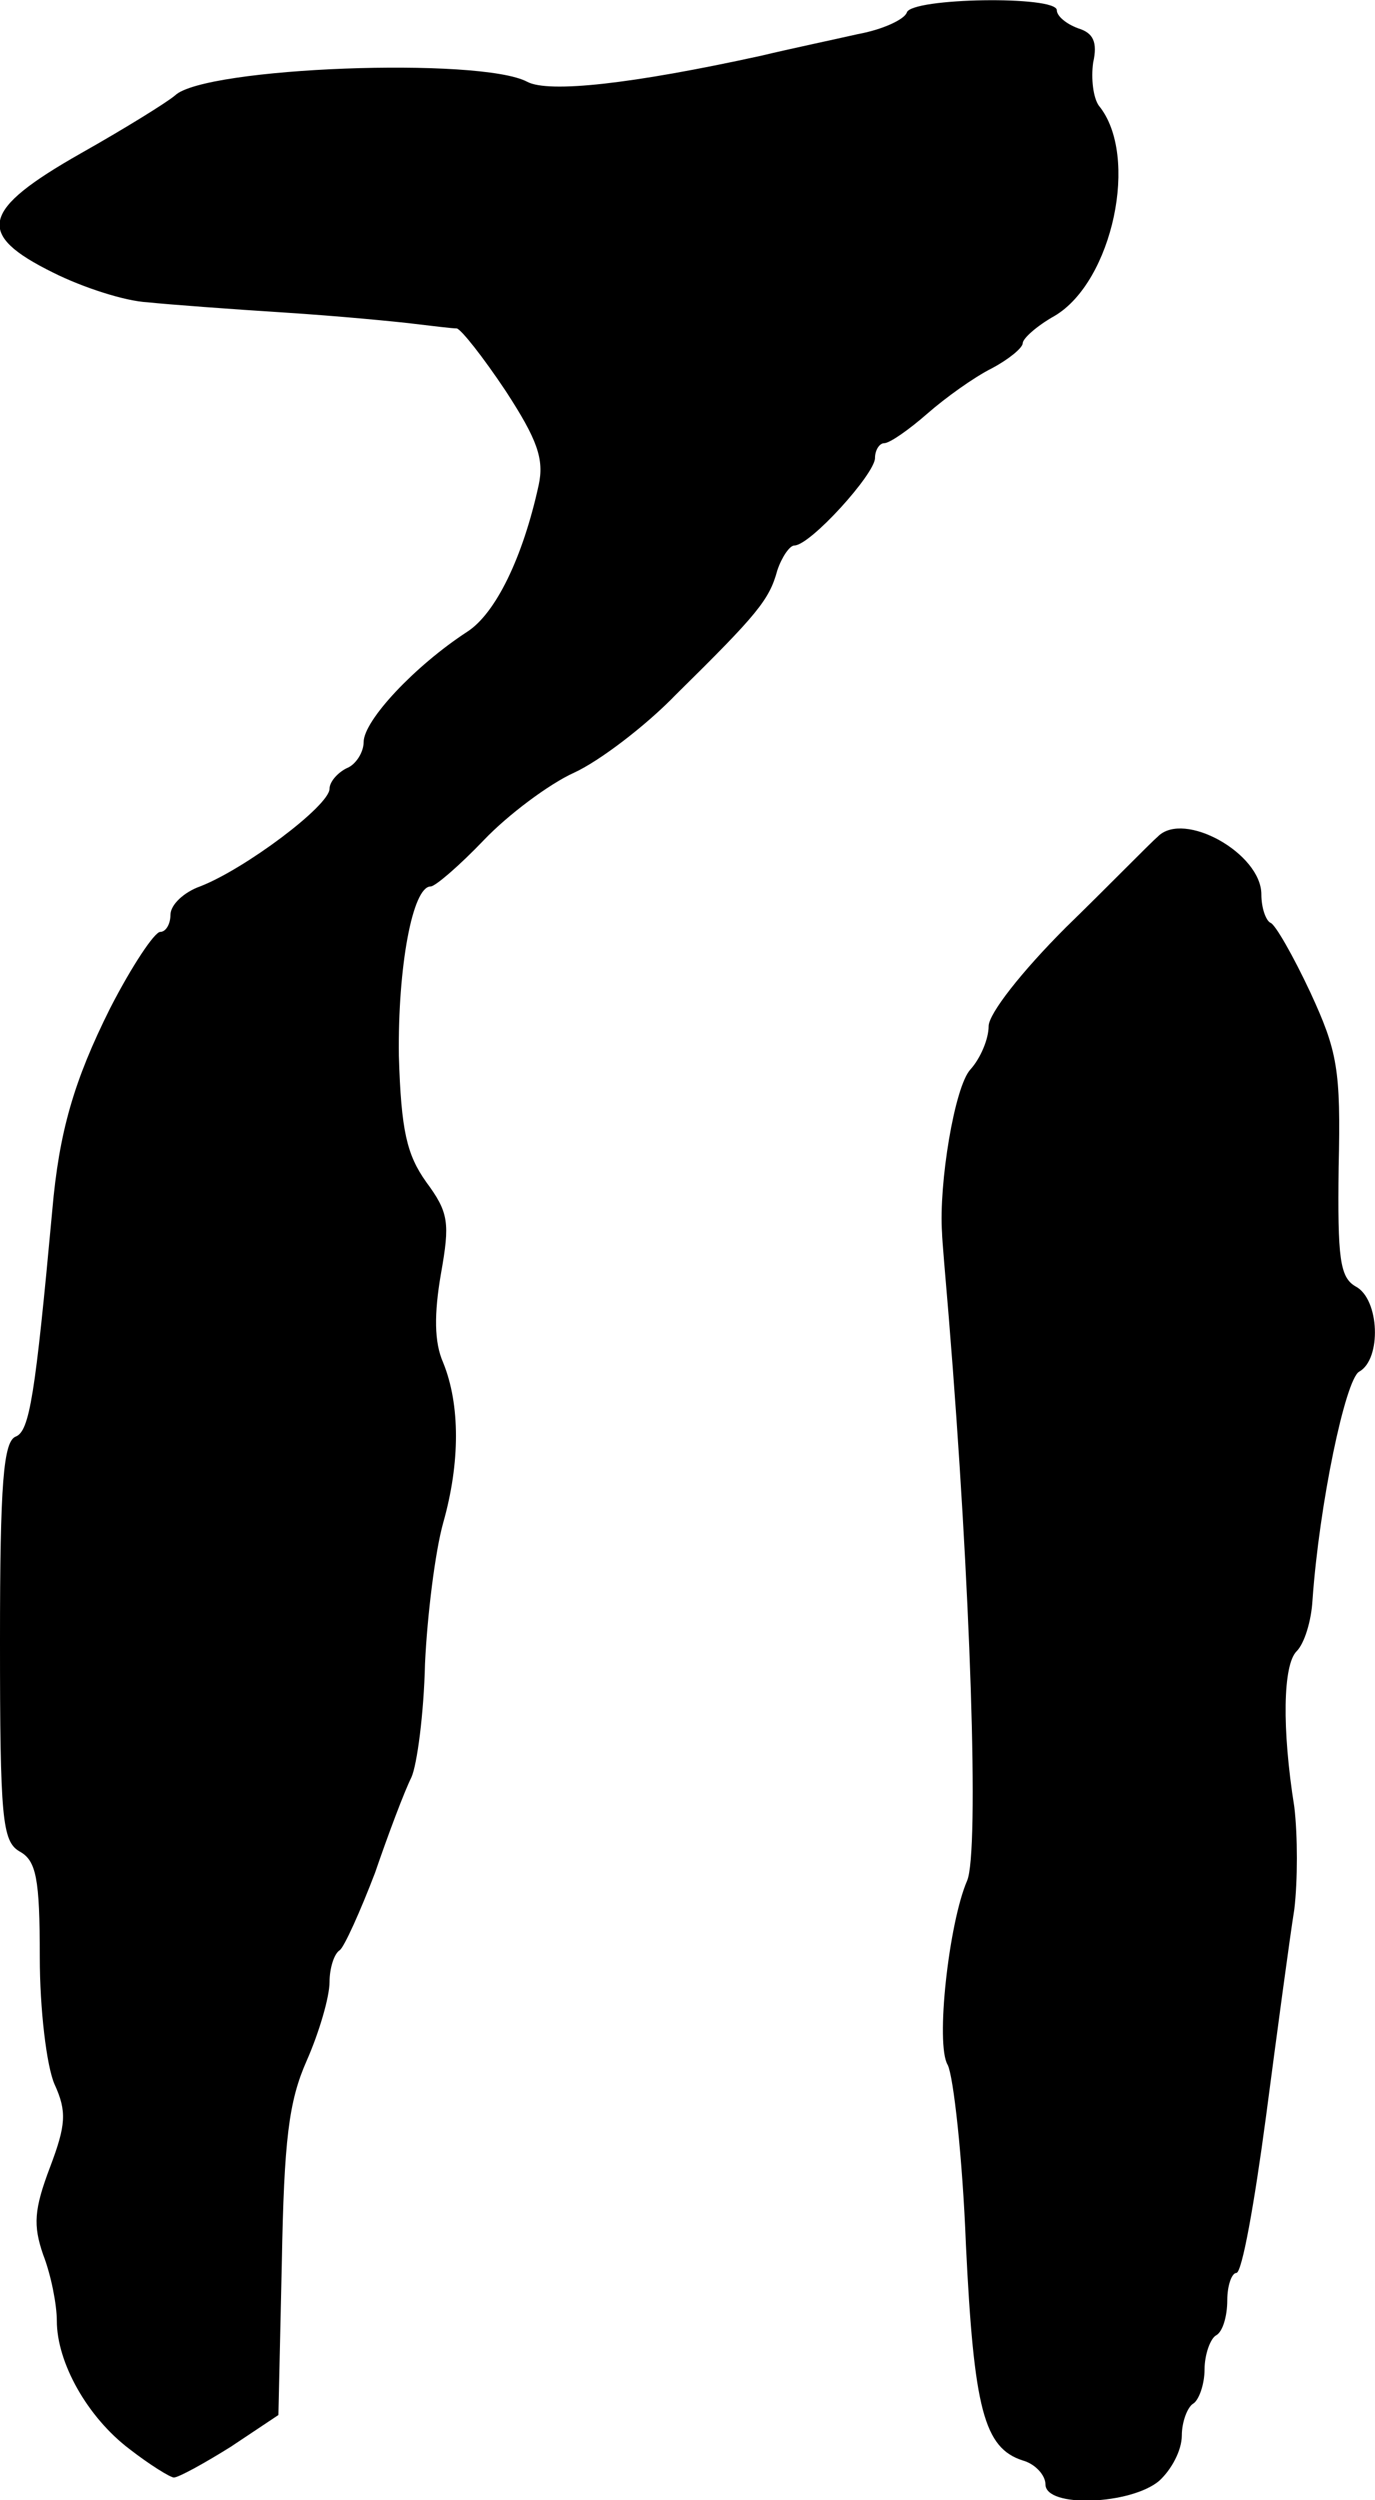
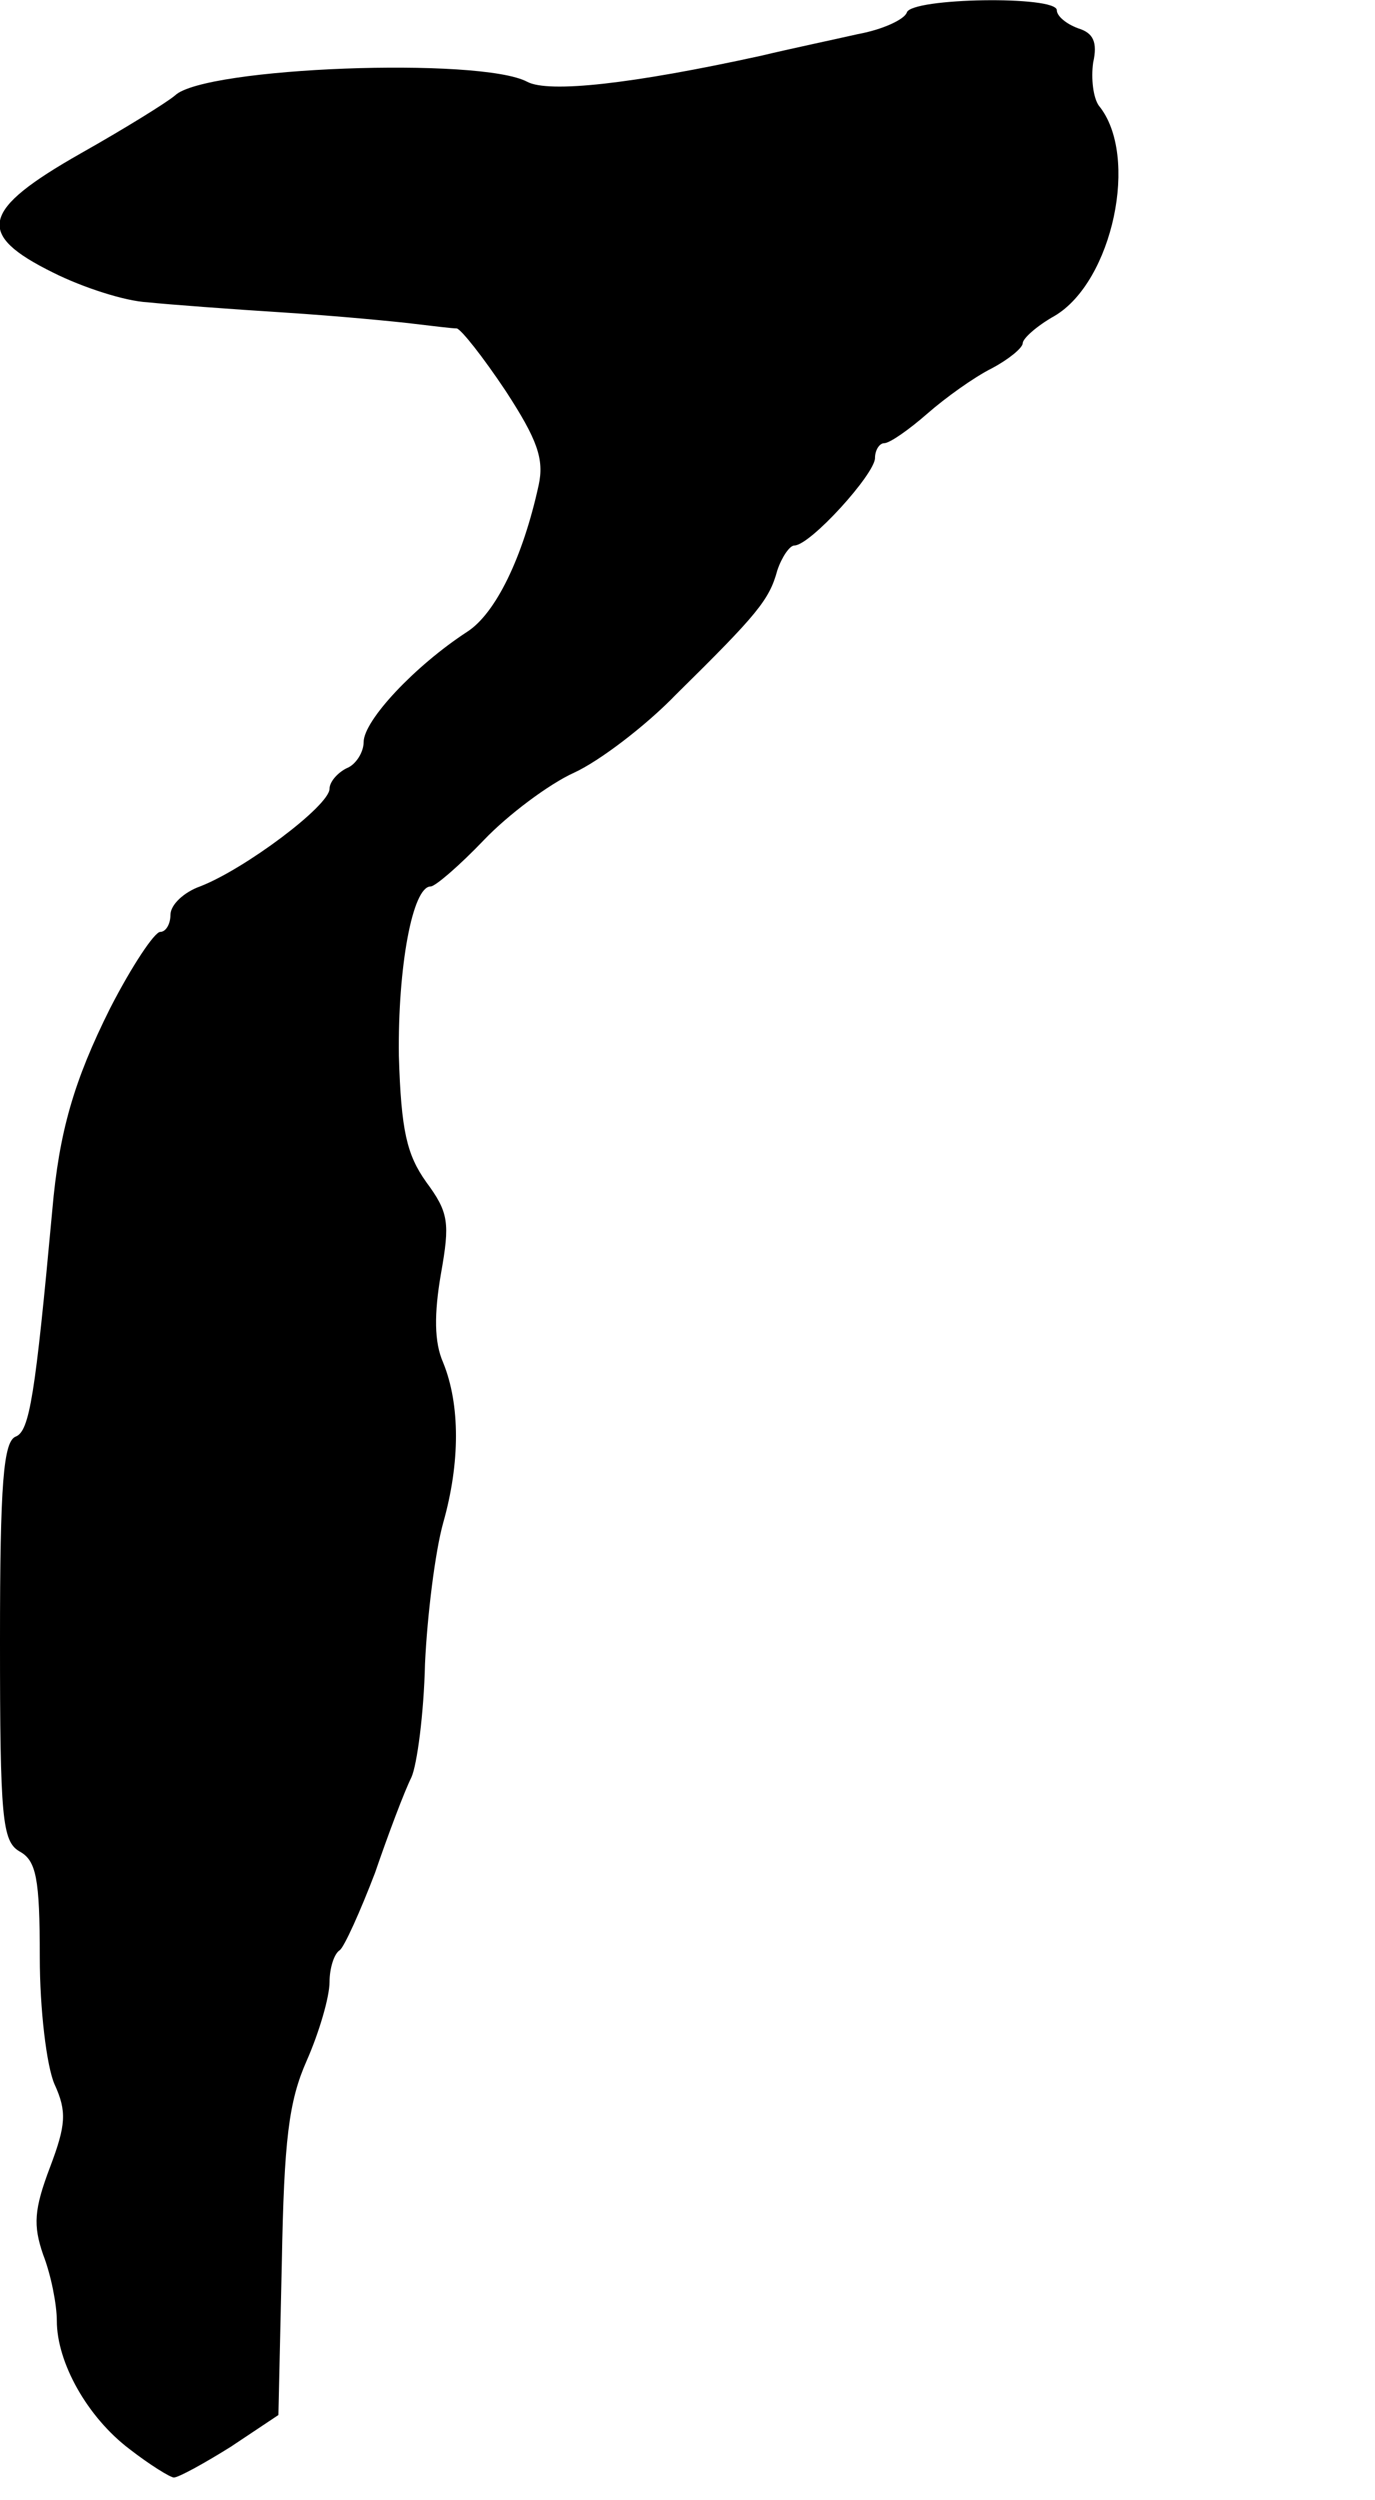
<svg xmlns="http://www.w3.org/2000/svg" version="1.0" width="121pt" height="220pt" viewBox="0 0 121 220" preserveAspectRatio="xMidYMid meet">
  <g transform="translate(0,220) scale(0.1,-0.1)" fill="#000000" stroke="none">
    <path d="M798 2189 c-2 -6 -21 -15 -43 -19 -22 -5 -60 -13 -85 -19 -114 -25 -187 -33 -206 -23 -41 22 -284 13 -310 -12 -7 -6 -44 -29 -83 -51 -88 -50 -93 -71 -24 -105 26 -13 63 -25 83 -26 19 -2 73 -6 120 -9 47 -3 99 -8 115 -10 17 -2 33 -4 37 -4 4 -1 23 -25 43 -55 28 -43 34 -60 29 -83 -14 -64 -38 -113 -63 -129 -46 -30 -91 -78 -91 -97 0 -9 -7 -20 -15 -23 -8 -4 -15 -12 -15 -18 0 -15 -75 -71 -114 -86 -14 -5 -26 -16 -26 -25 0 -8 -4 -15 -9 -15 -5 0 -25 -30 -44 -67 -32 -64 -45 -109 -51 -178 -15 -163 -20 -194 -32 -199 -11 -4 -14 -41 -14 -180 0 -156 2 -176 17 -185 15 -8 18 -24 18 -93 0 -46 6 -96 13 -112 11 -24 10 -36 -4 -73 -14 -37 -15 -51 -6 -77 7 -18 12 -44 12 -58 0 -37 27 -85 64 -113 18 -14 36 -25 39 -25 4 0 26 12 50 27 l42 28 3 134 c2 108 6 142 22 178 11 25 20 56 20 69 0 12 4 25 9 28 4 3 18 34 31 68 12 35 26 72 32 84 5 11 11 56 12 100 2 43 9 99 16 124 15 53 15 104 0 141 -8 18 -8 43 -2 78 8 45 7 54 -13 81 -17 24 -22 45 -24 111 -1 78 12 149 28 149 4 0 25 18 47 41 21 22 57 49 79 59 22 10 63 41 90 69 71 70 82 83 89 109 4 12 11 22 15 22 14 0 71 63 71 77 0 7 4 13 8 13 5 0 22 12 38 26 16 14 41 32 57 40 15 8 27 18 27 22 0 4 12 15 28 24 51 30 75 141 39 185 -5 7 -7 24 -5 38 4 18 0 26 -13 30 -11 4 -19 11 -19 16 0 13 -128 11 -132 -2z" />
-     <path d="M1019 1464 c-8 -7 -44 -44 -81 -80 -39 -39 -68 -76 -68 -87 0 -11 -7 -28 -16 -38 -14 -15 -28 -101 -25 -144 0 -5 3 -39 6 -75 19 -233 27 -470 16 -495 -16 -37 -28 -144 -17 -162 5 -10 13 -81 16 -158 7 -145 16 -179 50 -190 11 -3 20 -13 20 -21 0 -21 75 -18 100 3 11 10 20 27 20 40 0 12 5 25 10 28 5 3 10 17 10 30 0 13 5 27 10 30 6 3 10 17 10 31 0 13 4 24 8 24 5 0 16 62 26 137 10 76 21 158 25 183 3 25 3 65 0 90 -11 69 -10 125 2 137 7 7 13 27 14 45 6 85 29 194 41 201 20 11 18 64 -3 75 -14 8 -16 25 -15 105 2 86 -1 102 -25 154 -15 32 -31 60 -35 61 -4 2 -8 13 -8 25 0 36 -68 74 -91 51z" />
  </g>
</svg>